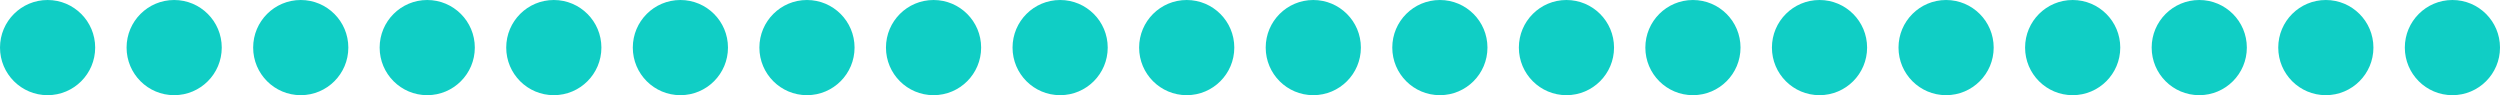
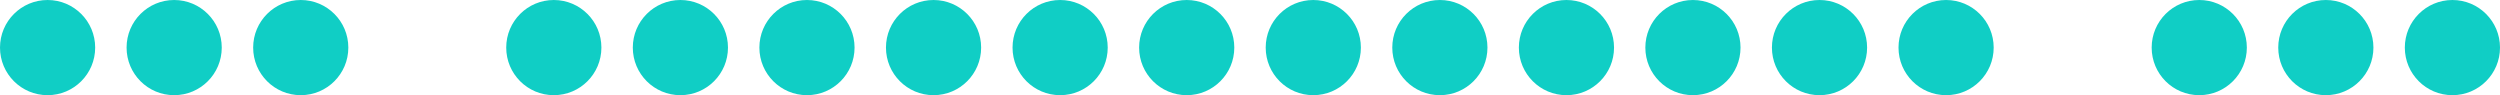
<svg xmlns="http://www.w3.org/2000/svg" id="Vrstva_2" viewBox="0 0 261.1 9.94">
  <defs>
    <style>.cls-1{fill:#10cec5}</style>
  </defs>
  <g id="Vrstva_1-2">
    <circle class="cls-1" cx="4.97" cy="4.97" r="4.97" />
    <circle class="cls-1" cx="18.19" cy="4.97" r="4.97" />
    <circle class="cls-1" cx="31.41" cy="4.97" r="4.97" />
-     <circle class="cls-1" cx="44.62" cy="4.97" r="4.97" />
    <circle class="cls-1" cx="57.84" cy="4.97" r="4.97" />
    <circle class="cls-1" cx="71.06" cy="4.97" r="4.97" />
    <circle class="cls-1" cx="84.28" cy="4.97" r="4.97" />
    <circle class="cls-1" cx="97.5" cy="4.97" r="4.97" />
    <circle class="cls-1" cx="110.72" cy="4.97" r="4.97" />
    <circle class="cls-1" cx="123.94" cy="4.97" r="4.97" />
    <circle class="cls-1" cx="137.16" cy="4.97" r="4.97" />
    <circle class="cls-1" cx="150.38" cy="4.97" r="4.97" />
    <circle class="cls-1" cx="163.6" cy="4.97" r="4.97" />
    <circle class="cls-1" cx="176.81" cy="4.97" r="4.97" />
    <circle class="cls-1" cx="190.03" cy="4.97" r="4.97" />
    <circle class="cls-1" cx="203.25" cy="4.97" r="4.97" />
-     <circle class="cls-1" cx="216.47" cy="4.97" r="4.97" />
    <circle class="cls-1" cx="229.69" cy="4.97" r="4.97" />
    <circle class="cls-1" cx="242.91" cy="4.97" r="4.97" />
    <circle class="cls-1" cx="256.13" cy="4.97" r="4.97" />
  </g>
</svg>